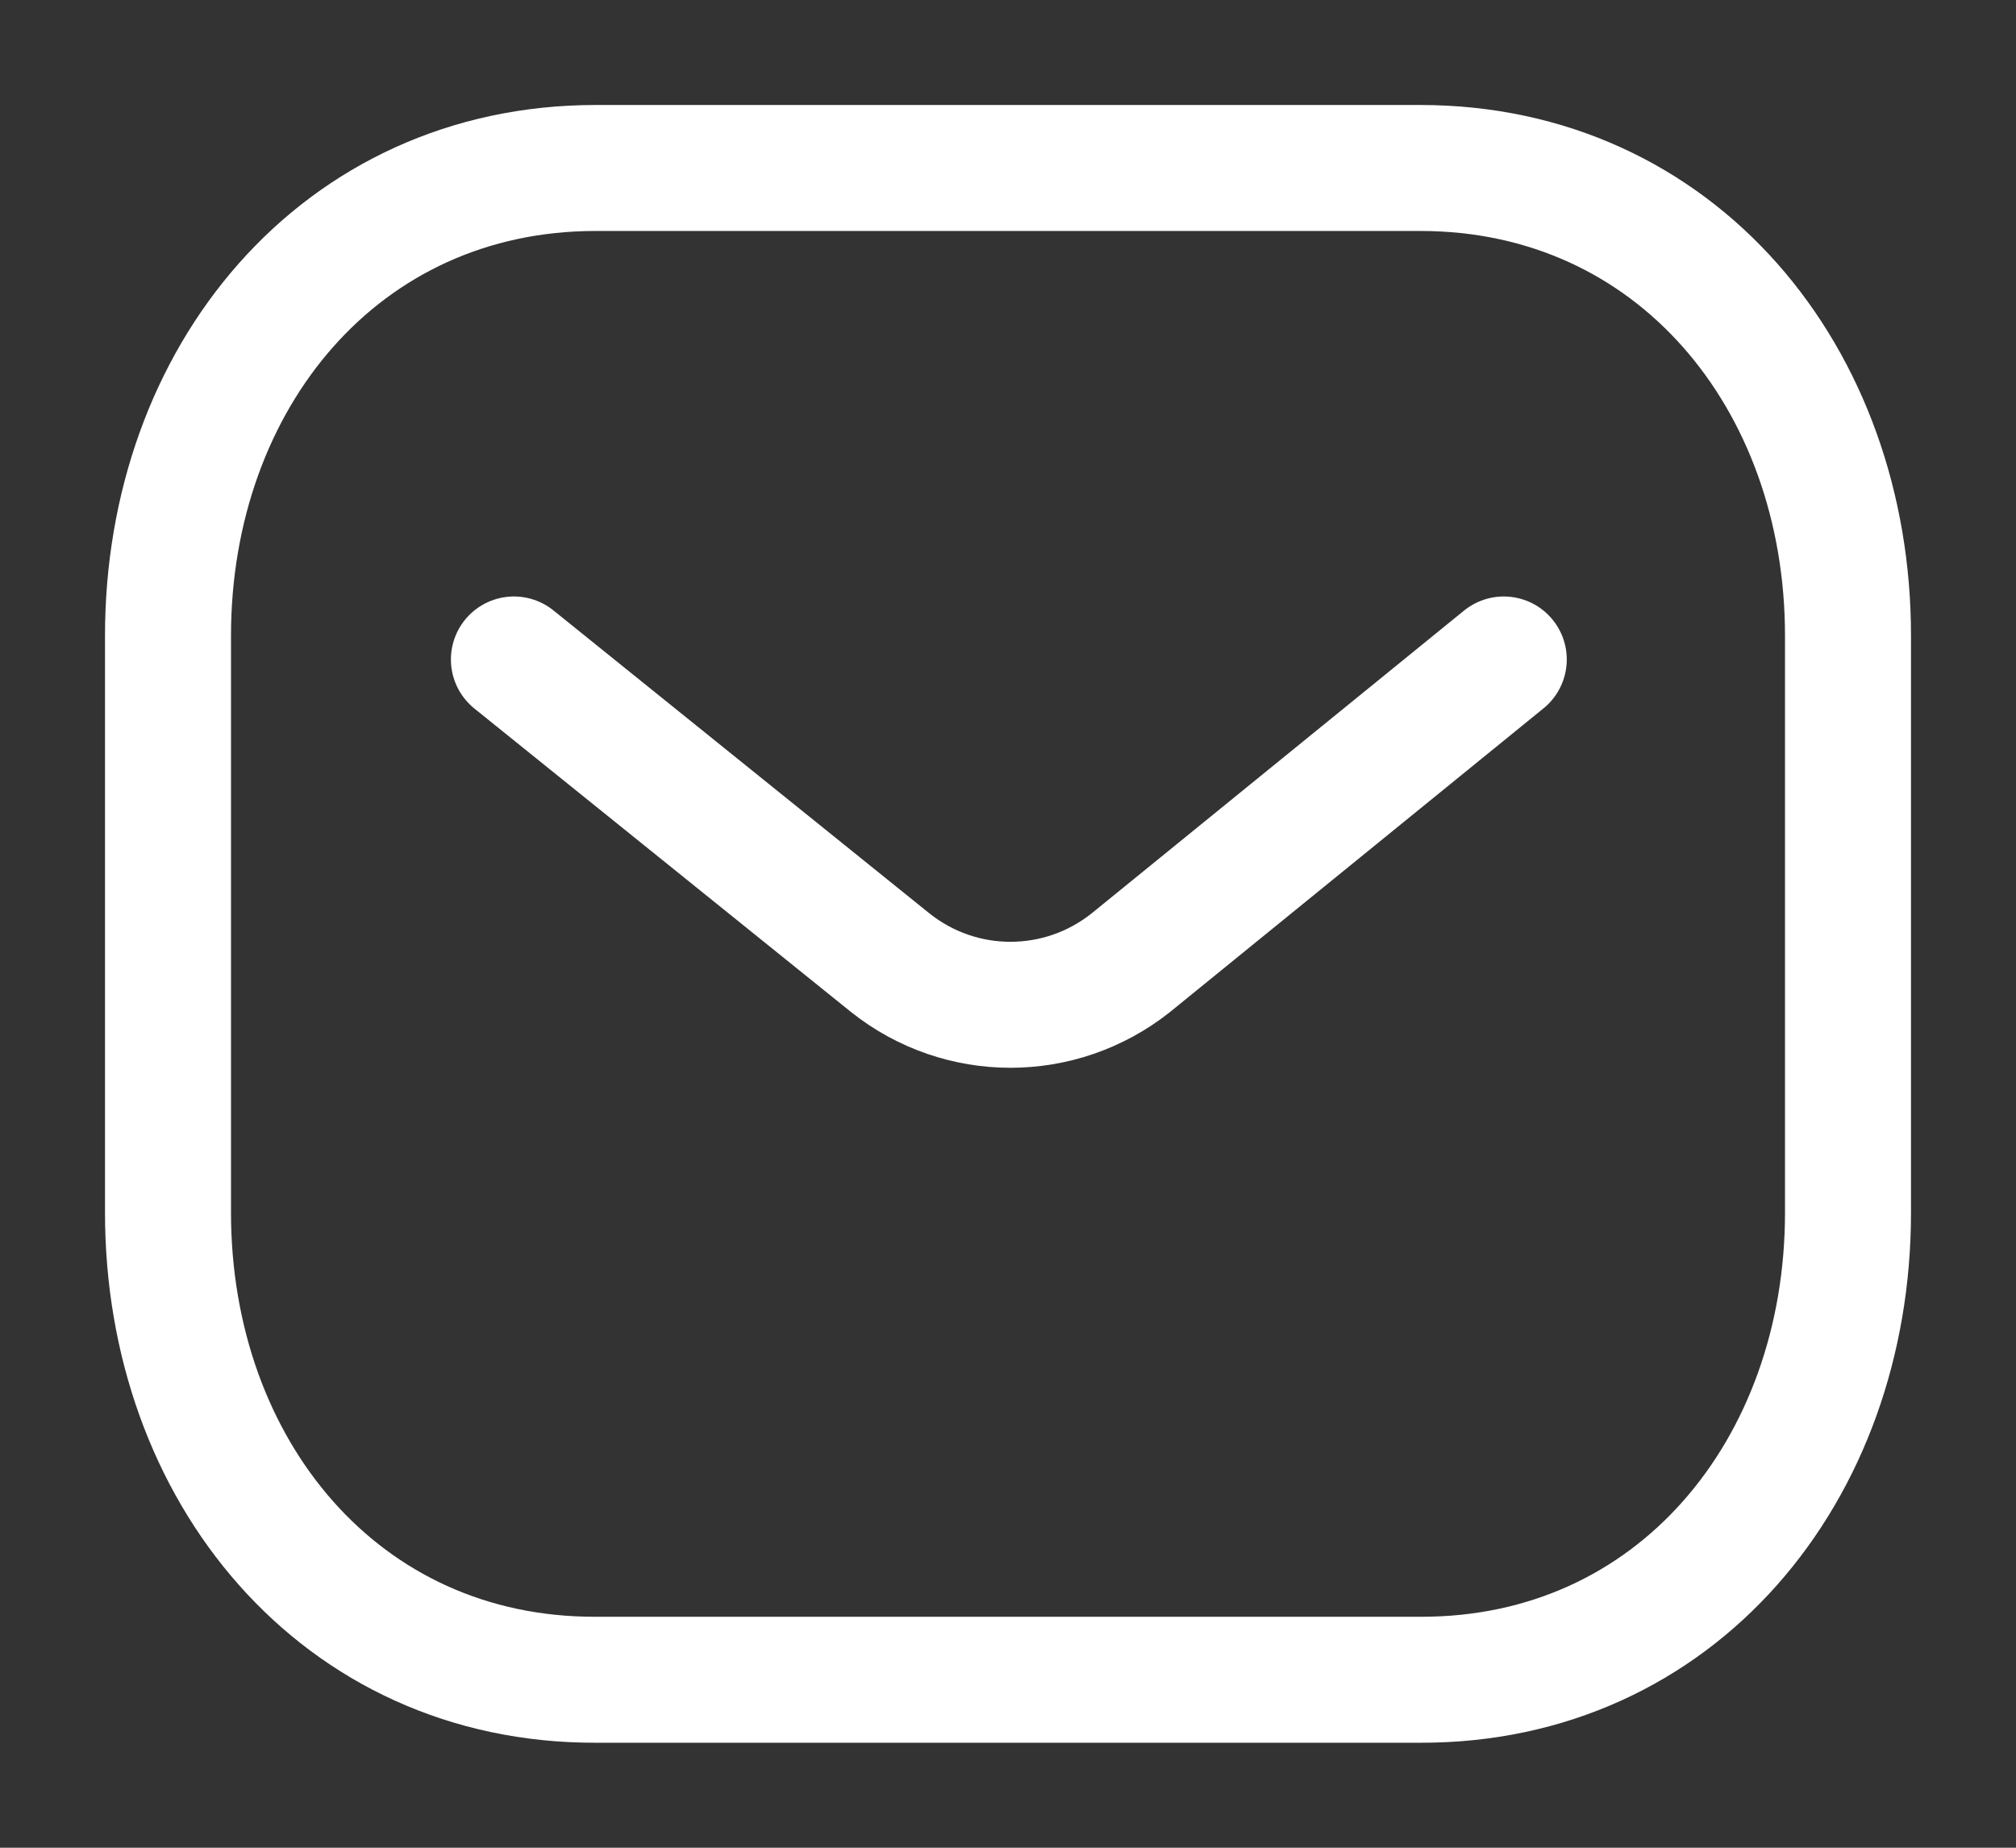
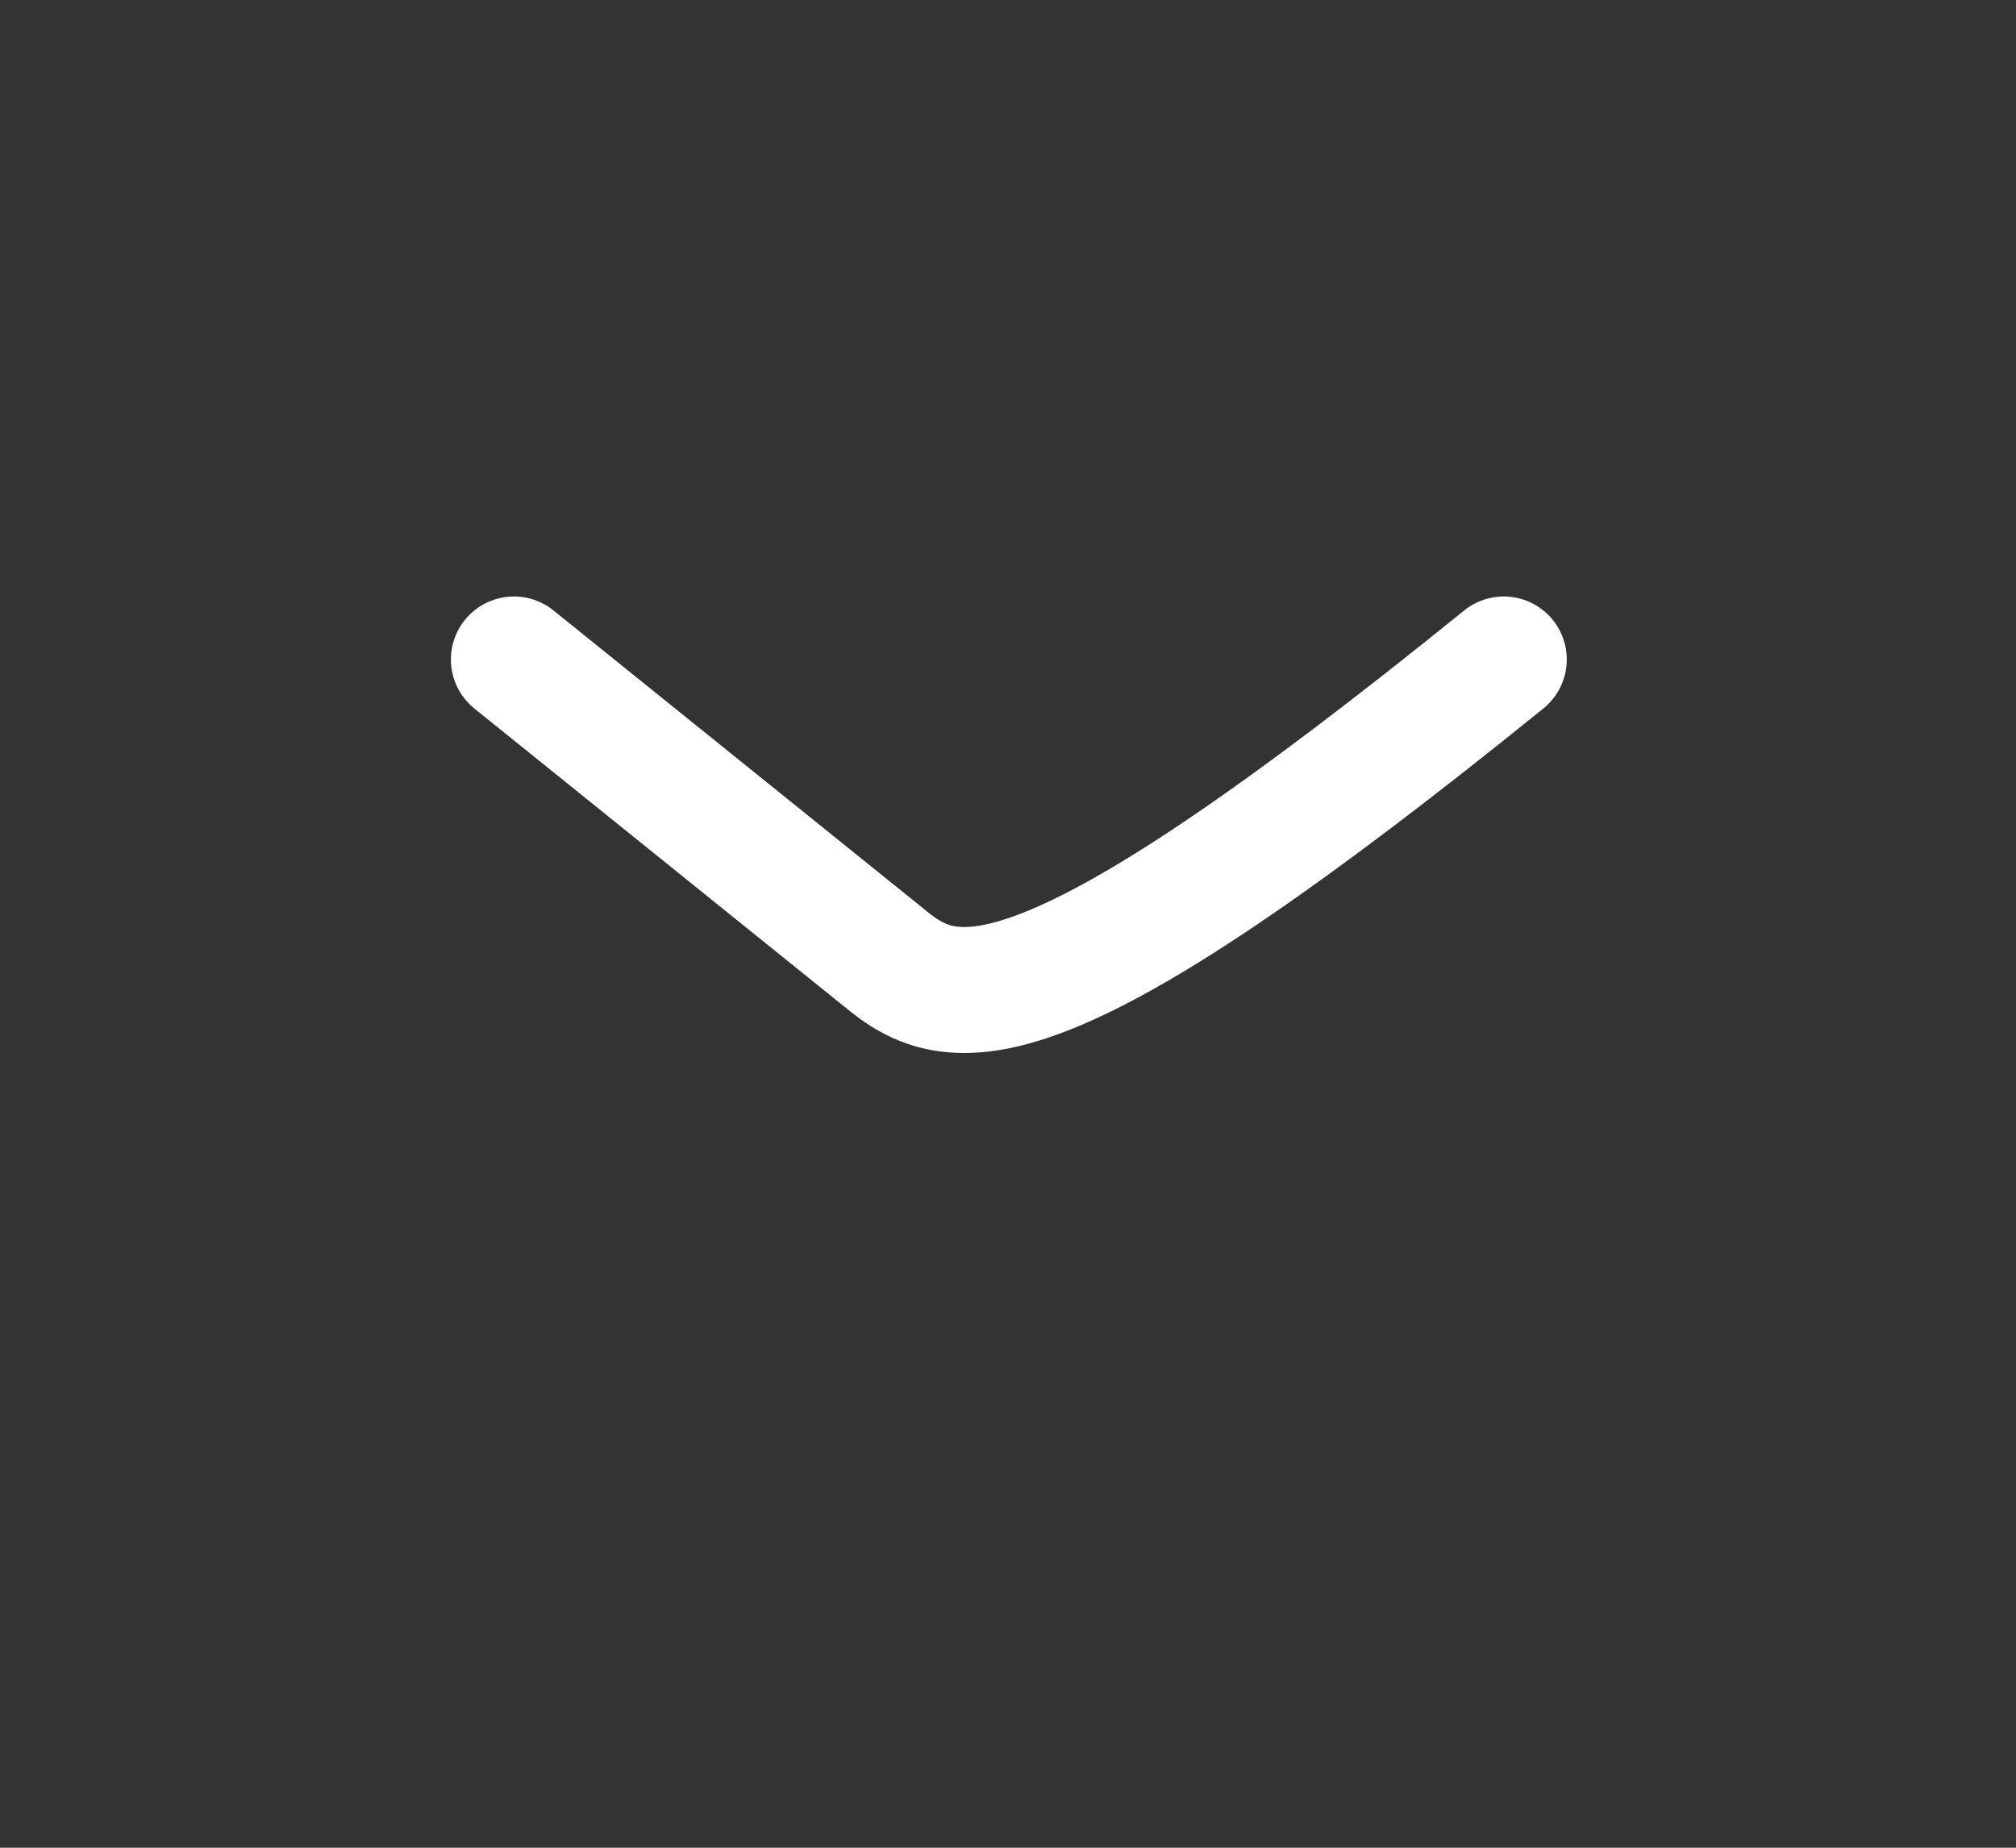
<svg xmlns="http://www.w3.org/2000/svg" preserveAspectRatio="none" width="100%" height="100%" overflow="visible" style="display: block;" viewBox="0 0 12 11" fill="none">
  <rect x="0" y="0" width="12" height="11" fill="#333333" stroke="none" />
  <g id="Message">
-     <path id="Stroke 1" d="M8.951 3.926L6.73 5.732C6.31 6.065 5.719 6.065 5.3 5.732L3.059 3.926" stroke="white" stroke-width="0.75" stroke-linecap="round" stroke-linejoin="round" />
-     <path id="Stroke 3" fill-rule="evenodd" clip-rule="evenodd" d="M8.454 10C9.975 10.004 11 8.755 11 7.219V3.785C11 2.249 9.975 1 8.454 1H3.546C2.025 1 1 2.249 1 3.785V7.219C1 8.755 2.025 10.004 3.546 10H8.454Z" stroke="white" stroke-width="0.75" stroke-linecap="round" stroke-linejoin="round" />
+     <path id="Stroke 1" d="M8.951 3.926C6.31 6.065 5.719 6.065 5.3 5.732L3.059 3.926" stroke="white" stroke-width="0.75" stroke-linecap="round" stroke-linejoin="round" />
  </g>
</svg>